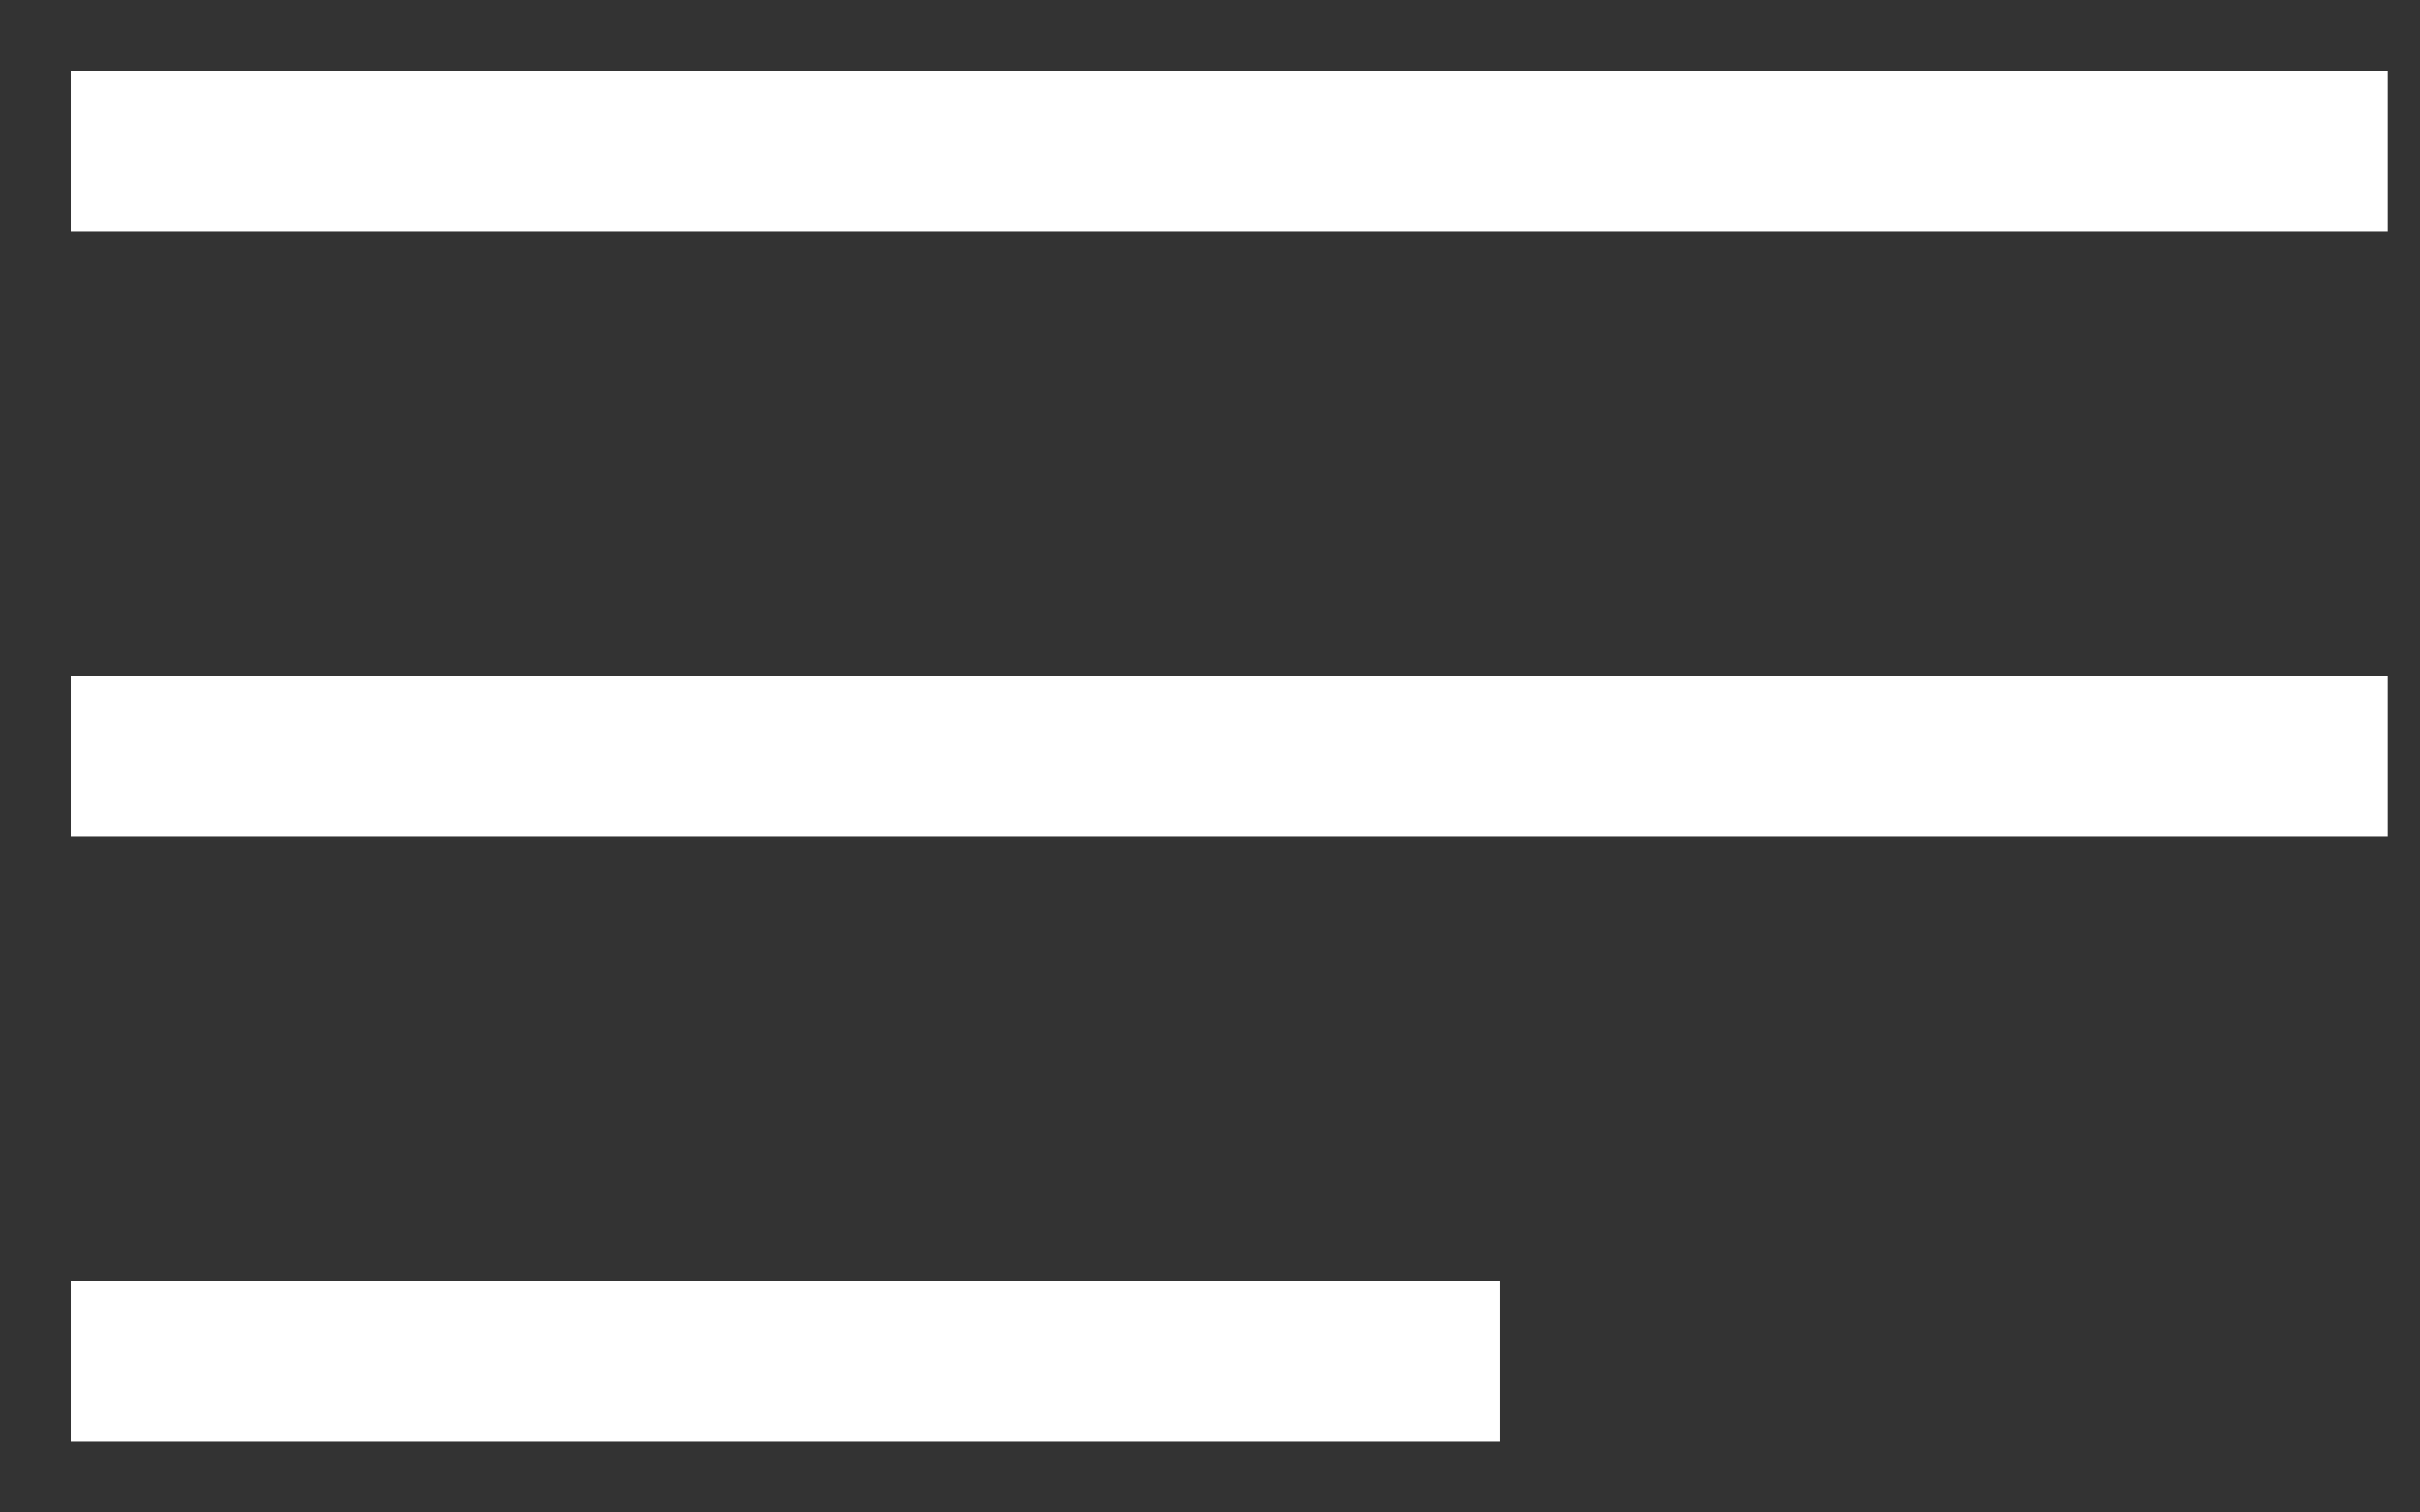
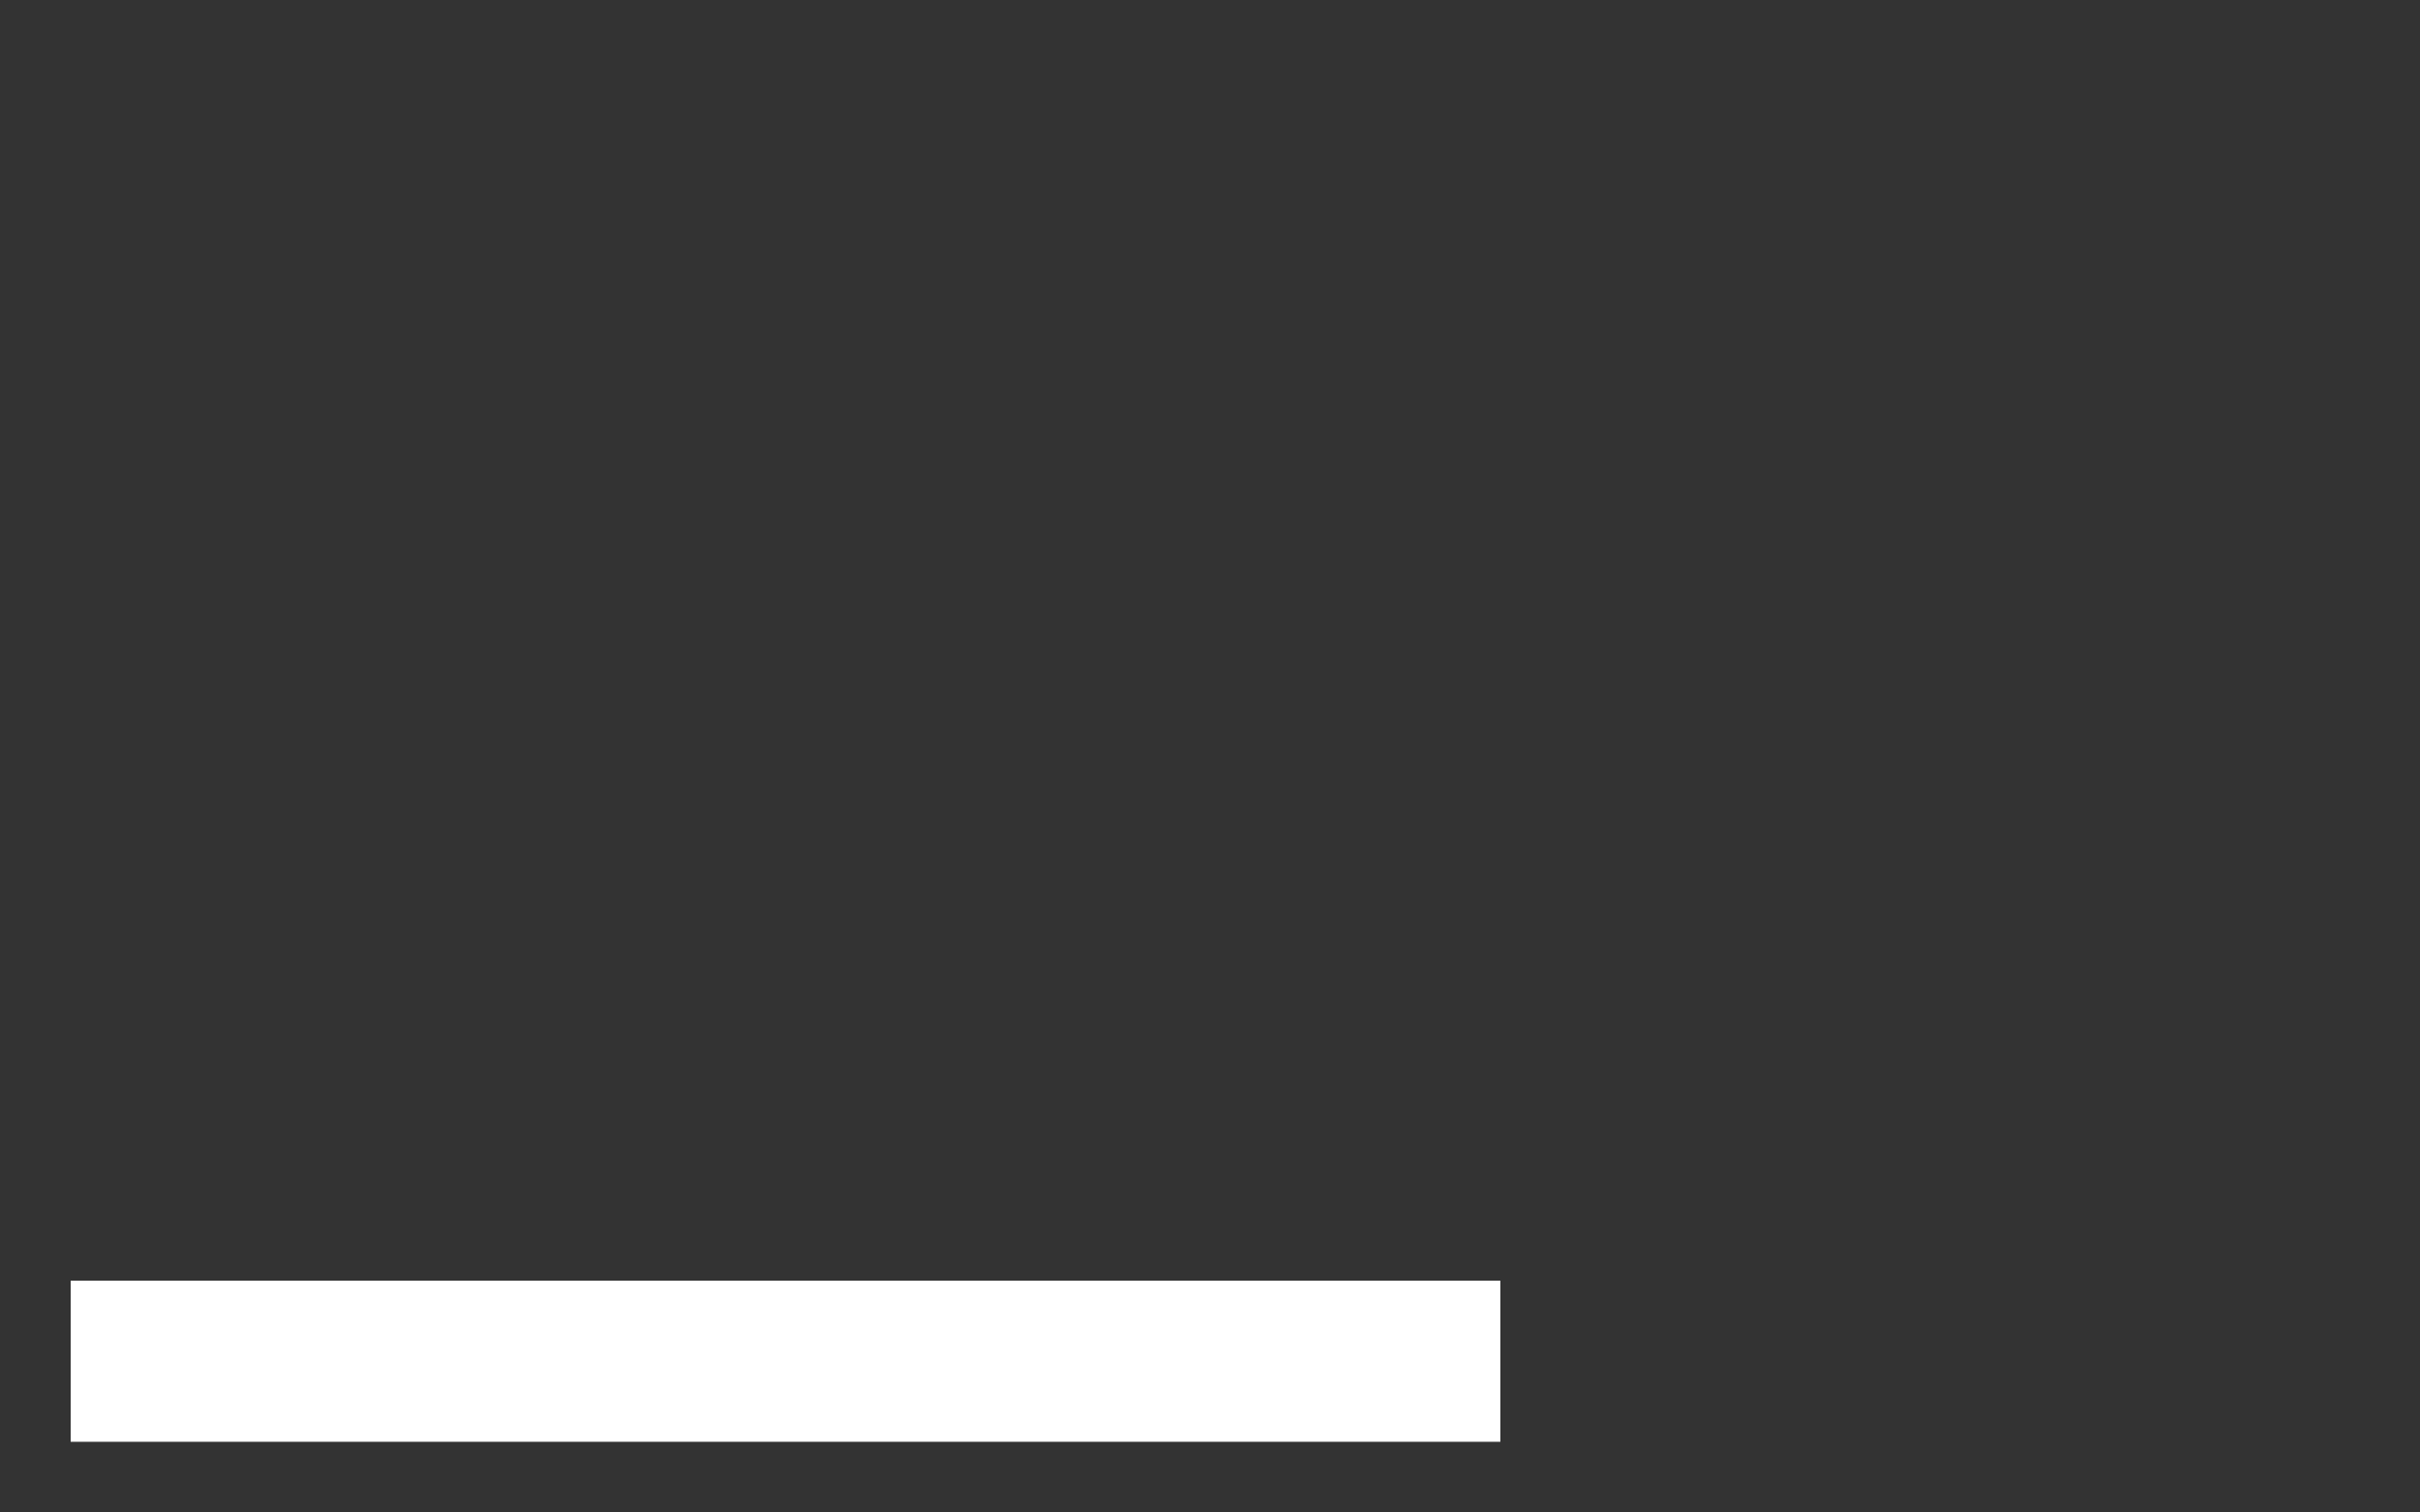
<svg xmlns="http://www.w3.org/2000/svg" width="32" height="20" viewBox="0 0 32 20" fill="none">
  <rect x="0" y="0" width="32" height="20" fill="#333333" stroke="none" />
-   <path d="M30.508 2H2" stroke="white" stroke-width="2.131" stroke-linecap="square" stroke-linejoin="round" />
-   <path d="M30.508 10H2" stroke="white" stroke-width="2.131" stroke-linecap="square" stroke-linejoin="round" />
  <path d="M18.774 18H2" stroke="white" stroke-width="2.131" stroke-linecap="square" stroke-linejoin="round" />
</svg>